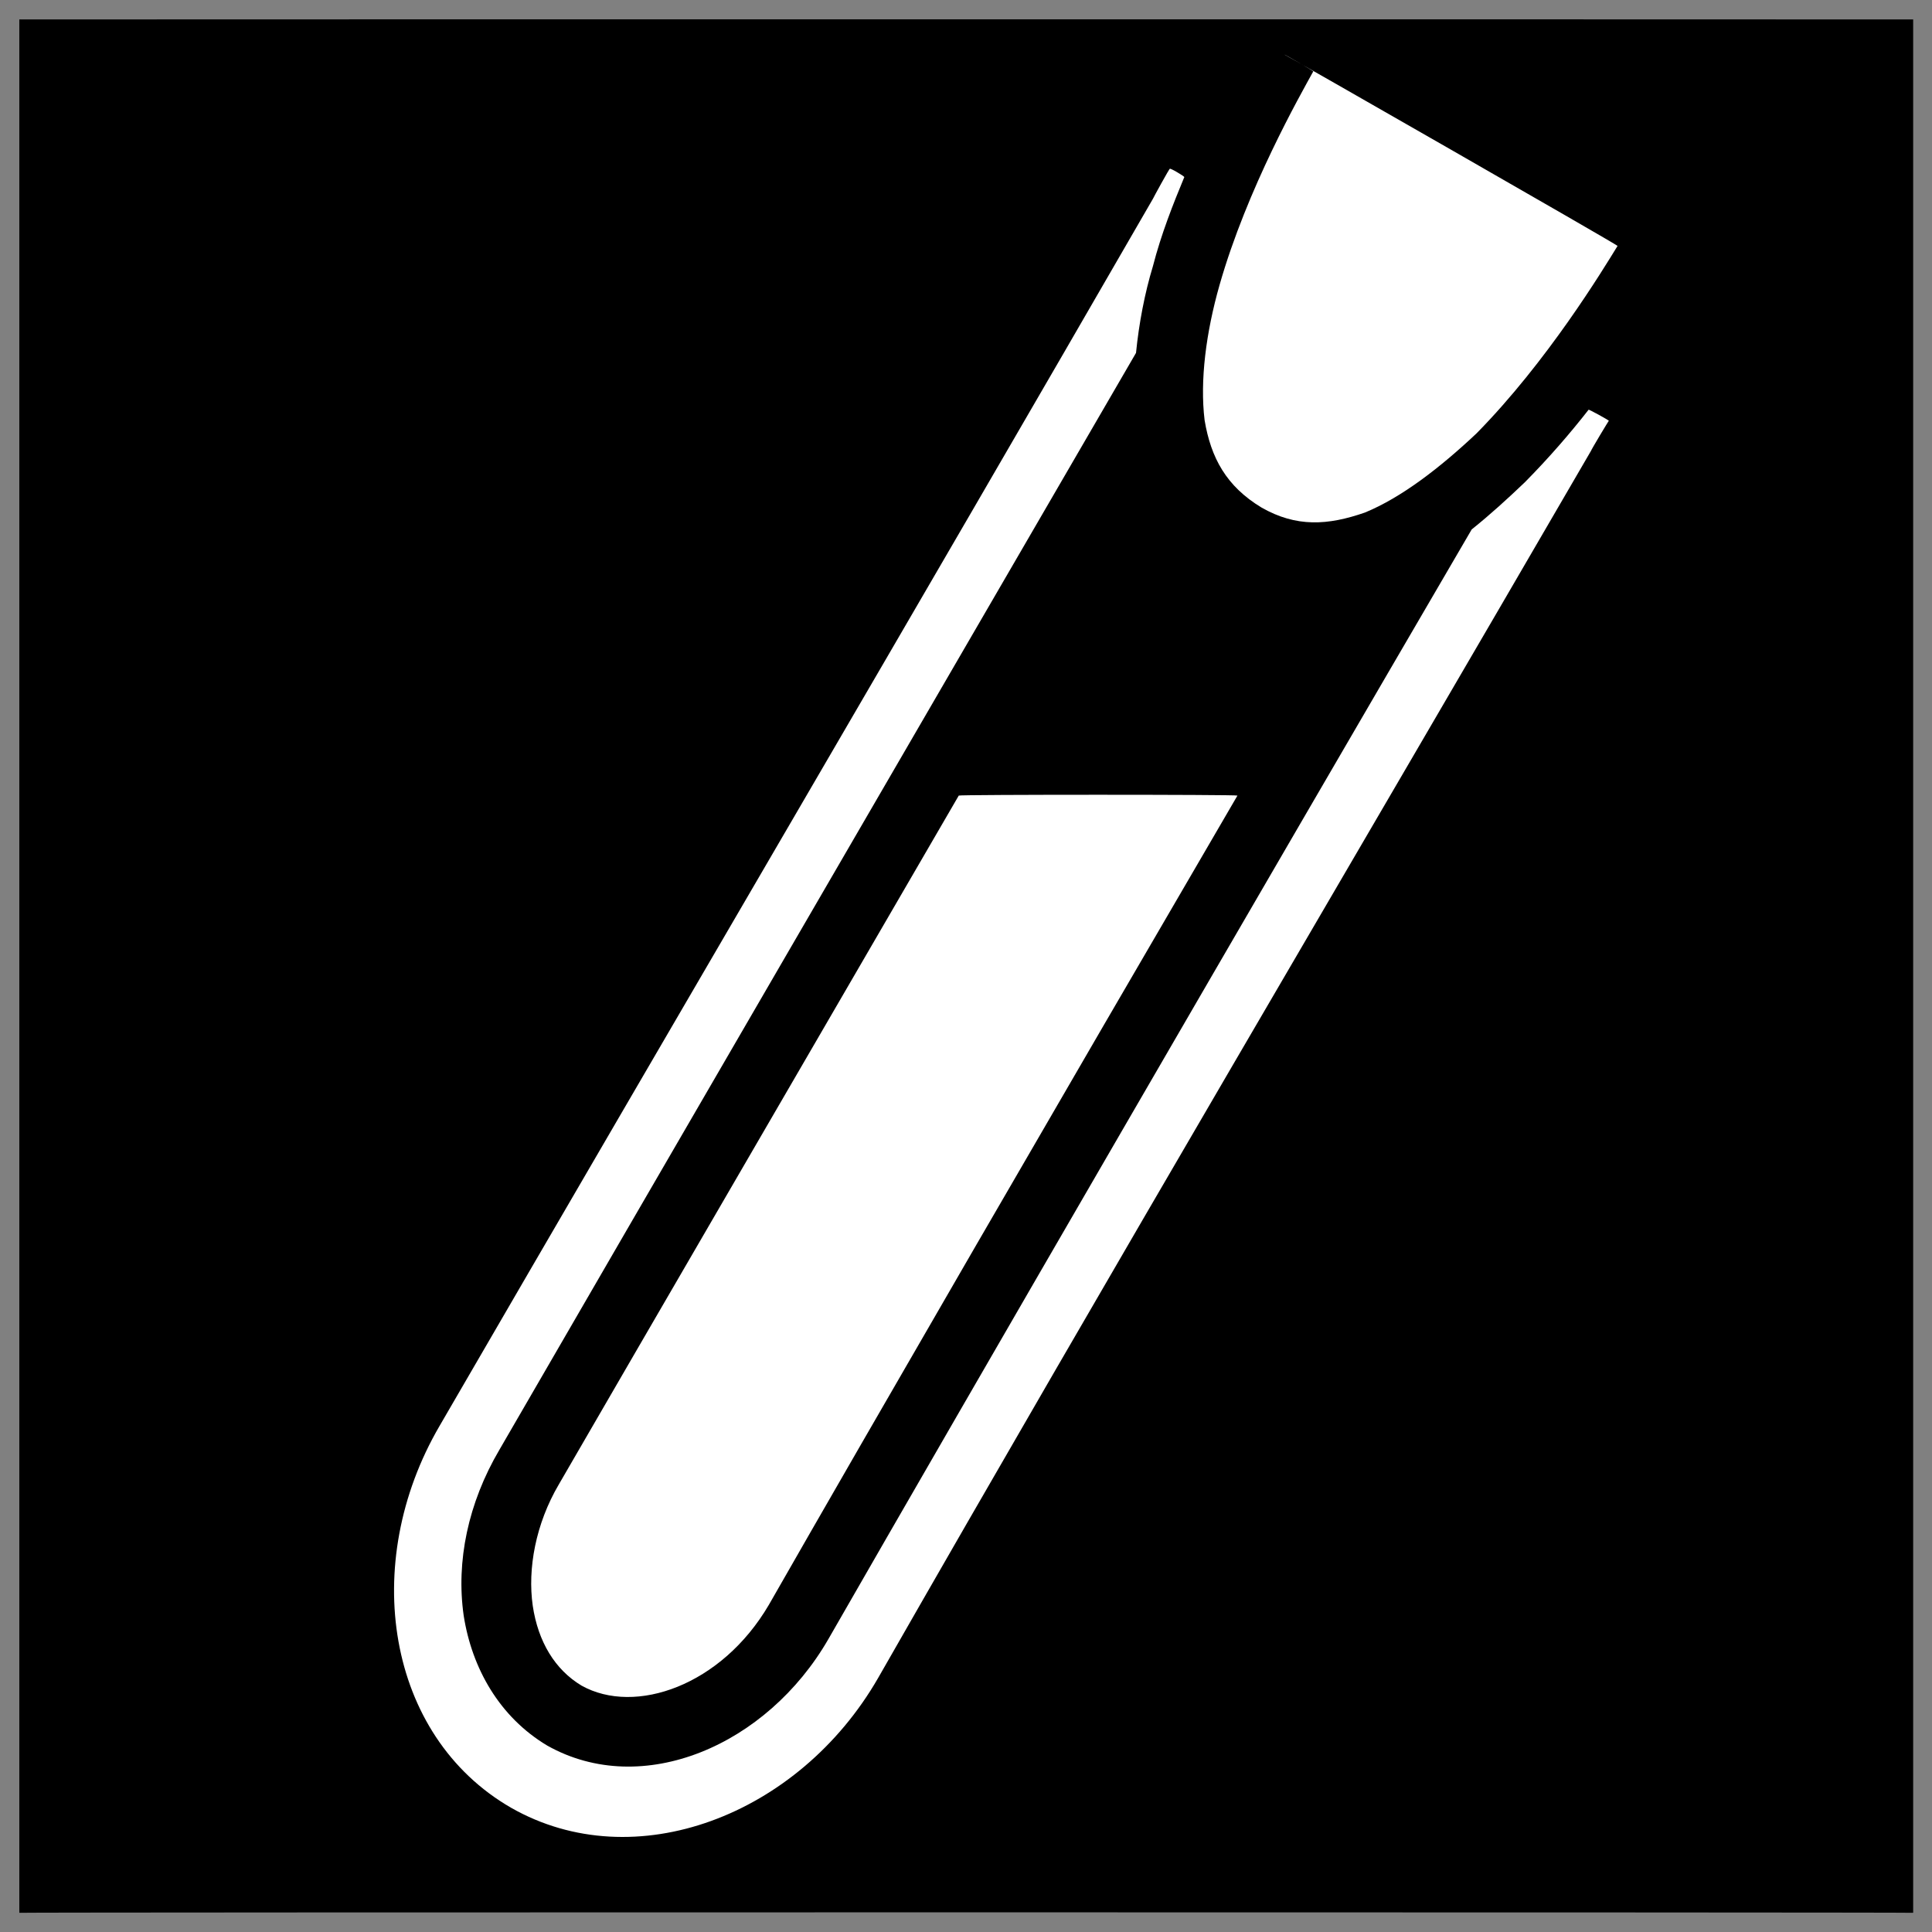
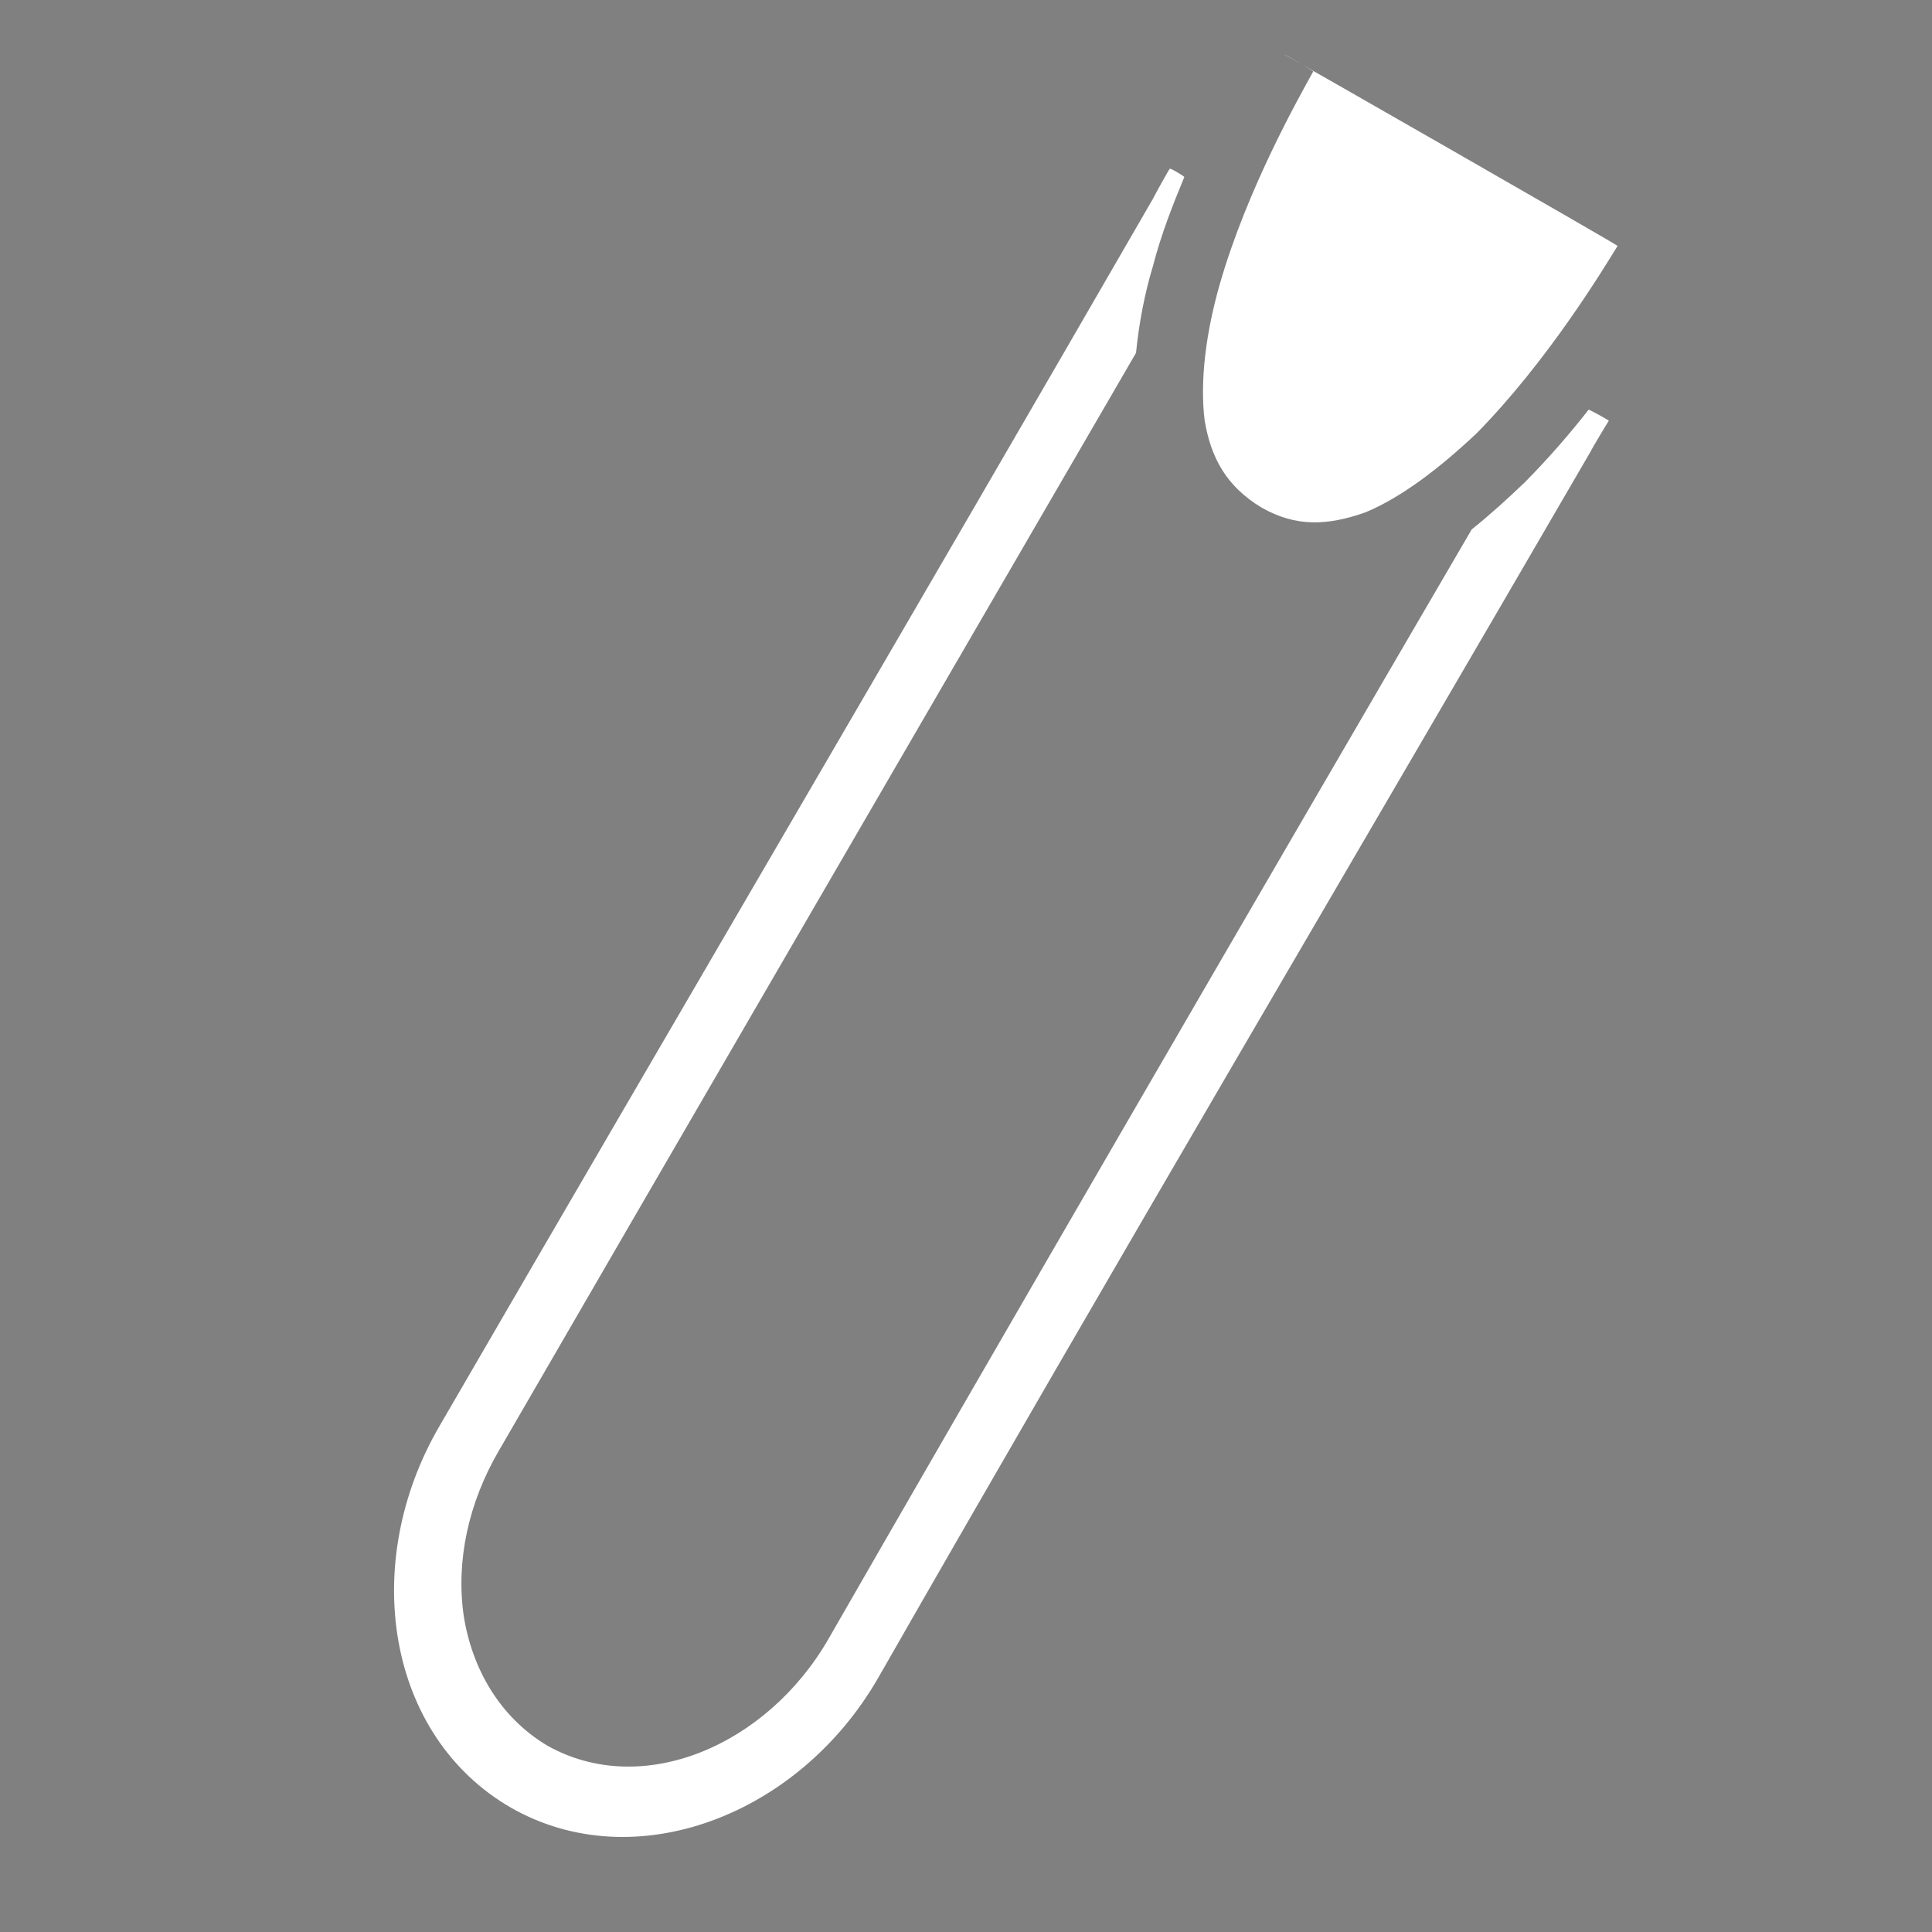
<svg xmlns="http://www.w3.org/2000/svg" version="1.1" width="100%" height="100%" id="svgWorkerArea" viewBox="0 0 400 400" style="background: white;">
  <rect x="0" y="0" width="400" height="400" fill="#808080" stroke="none" />
  <defs id="defsdoc">
    <pattern id="patternBool" x="0" y="0" width="10" height="10" patternUnits="userSpaceOnUse" patternTransform="rotate(35)">
-       <circle cx="5" cy="5" r="4" style="stroke: none;fill: #ff000070;" />
-     </pattern>
+       </pattern>
  </defs>
  <g id="fileImp-377698436" class="cosito">
-     <path id="pathImp-668668226" class="grouped" d="M4 4.025C4 3.992 396.1 3.992 396.1 4.025 396.1 3.992 396.1 395.892 396.1 396.025 396.1 395.892 4 395.892 4 396.025 4 395.892 4 3.992 4 4.025" />
-     <path id="pathImp-626367618" fill="#fff" class="grouped" d="M265.9 11.292C265.9 11.192 271.9 14.692 271.9 14.776 269.2 19.692 258.2 38.992 252.5 58.987 249.7 68.792 248.4 78.792 249.4 86.993 250.7 94.792 253.9 100.692 261.2 105.091 268.4 109.192 274.9 108.792 282.6 106.114 290.2 102.992 298.2 96.792 305.7 89.727 320.4 74.792 331.9 55.792 334.9 50.913 334.9 50.692 265.9 11.192 265.9 11.292 265.9 11.192 265.9 11.192 265.9 11.292M242.2 34.959C242.2 34.692 238.7 41.092 238.7 41.163 188.4 128.292 140.8 209.392 91 295.235 74.4 323.692 80 359.392 105.8 374.269 131.4 388.892 165.4 375.892 181.8 347.417 231 261.392 278.9 180.292 329.4 93.343 329.4 93.192 333.1 86.992 333.1 87.128 333.1 86.992 328.9 84.692 328.9 84.83 325.1 89.692 320.7 94.792 315.7 99.851 312.2 103.192 308.6 106.492 304.7 109.612 260.4 185.492 200.7 288.492 171.5 339.369 158.8 361.392 133 372.492 113.3 361.404 103.4 355.492 97.7 345.392 96 334.488 94.4 323.292 96.9 311.192 103.4 300.154 131.9 250.892 191 149.192 235.2 73.064 235.8 66.992 237 60.692 238.7 55.114 240.4 48.492 242.9 42.192 245.2 36.657 245.2 36.492 242.2 34.692 242.2 34.961 242.2 34.692 242.2 34.692 242.2 34.959M198.5 164.718C166.3 220.192 134.3 275.192 115.7 307.332 110.9 315.492 109.2 324.792 110.3 332.454 111.4 339.892 114.9 345.692 120.4 348.986 131.5 355.192 149.4 348.992 159.2 332.238 180.9 294.292 219 228.492 256.2 164.716 256.2 164.492 198.5 164.492 198.5 164.716 198.5 164.492 198.5 164.492 198.5 164.718" />
+     <path id="pathImp-626367618" fill="#fff" class="grouped" d="M265.9 11.292C265.9 11.192 271.9 14.692 271.9 14.776 269.2 19.692 258.2 38.992 252.5 58.987 249.7 68.792 248.4 78.792 249.4 86.993 250.7 94.792 253.9 100.692 261.2 105.091 268.4 109.192 274.9 108.792 282.6 106.114 290.2 102.992 298.2 96.792 305.7 89.727 320.4 74.792 331.9 55.792 334.9 50.913 334.9 50.692 265.9 11.192 265.9 11.292 265.9 11.192 265.9 11.192 265.9 11.292M242.2 34.959C242.2 34.692 238.7 41.092 238.7 41.163 188.4 128.292 140.8 209.392 91 295.235 74.4 323.692 80 359.392 105.8 374.269 131.4 388.892 165.4 375.892 181.8 347.417 231 261.392 278.9 180.292 329.4 93.343 329.4 93.192 333.1 86.992 333.1 87.128 333.1 86.992 328.9 84.692 328.9 84.83 325.1 89.692 320.7 94.792 315.7 99.851 312.2 103.192 308.6 106.492 304.7 109.612 260.4 185.492 200.7 288.492 171.5 339.369 158.8 361.392 133 372.492 113.3 361.404 103.4 355.492 97.7 345.392 96 334.488 94.4 323.292 96.9 311.192 103.4 300.154 131.9 250.892 191 149.192 235.2 73.064 235.8 66.992 237 60.692 238.7 55.114 240.4 48.492 242.9 42.192 245.2 36.657 245.2 36.492 242.2 34.692 242.2 34.961 242.2 34.692 242.2 34.692 242.2 34.959M198.5 164.718" />
  </g>
</svg>